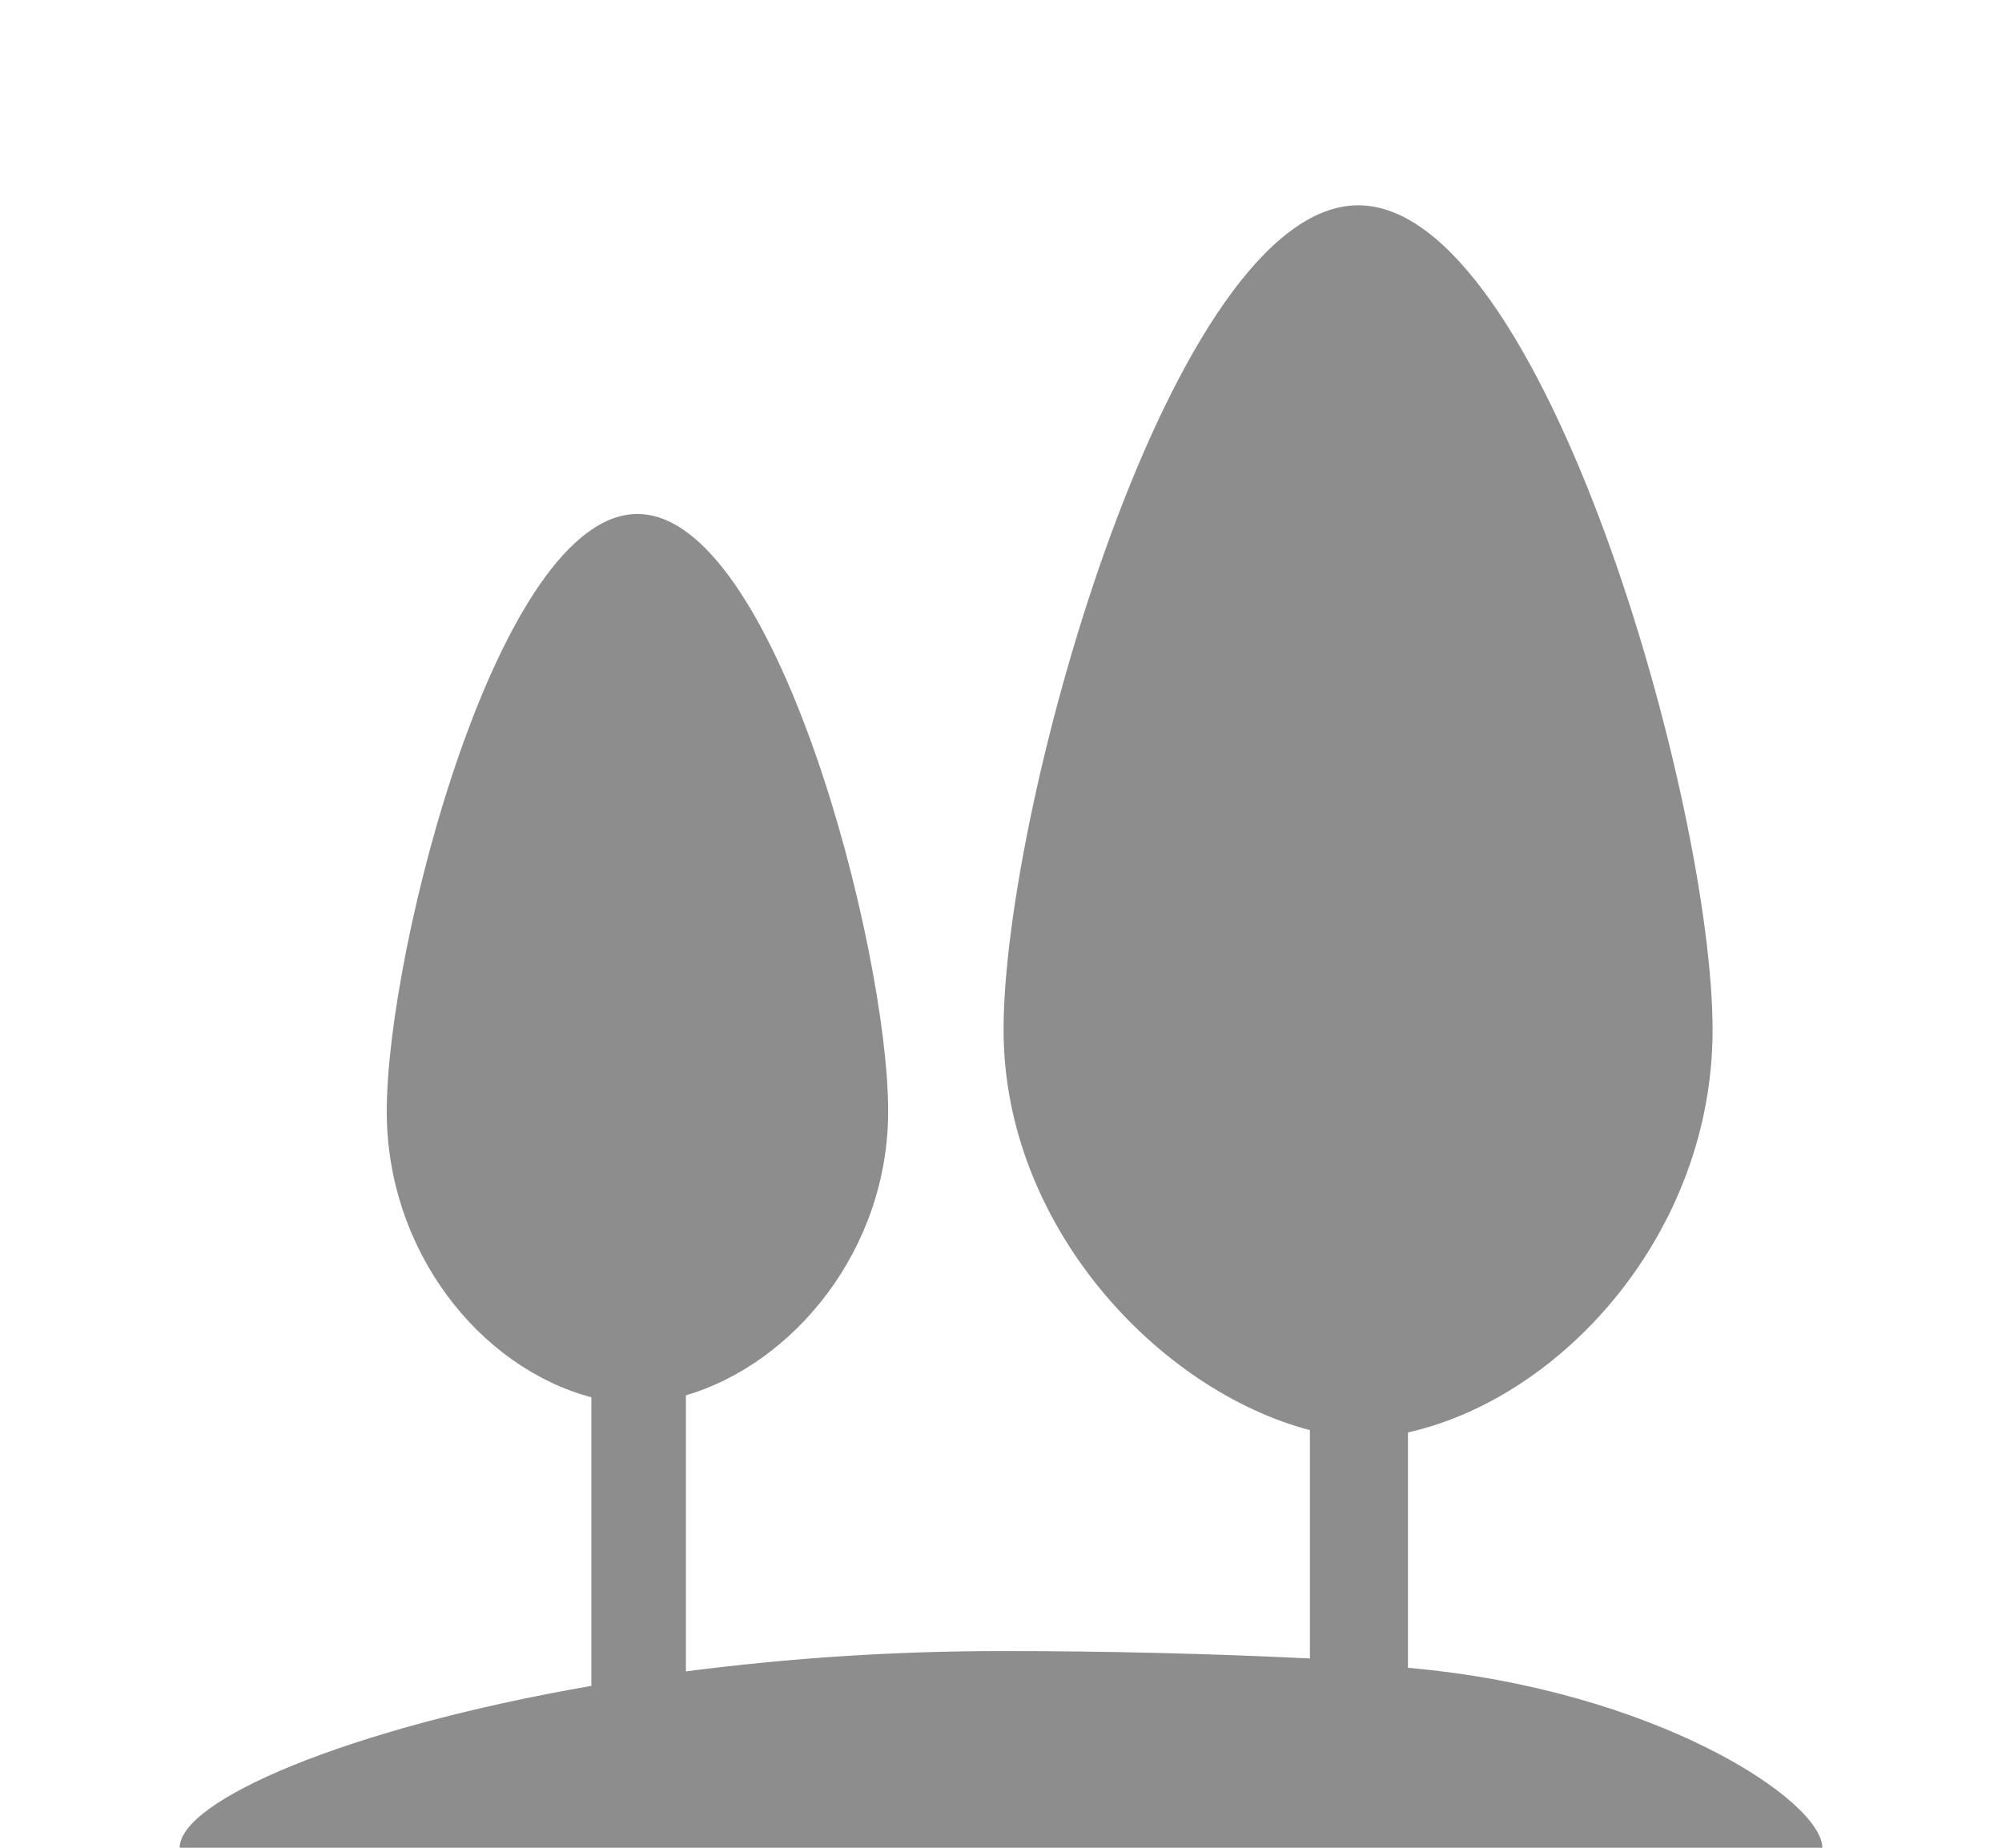
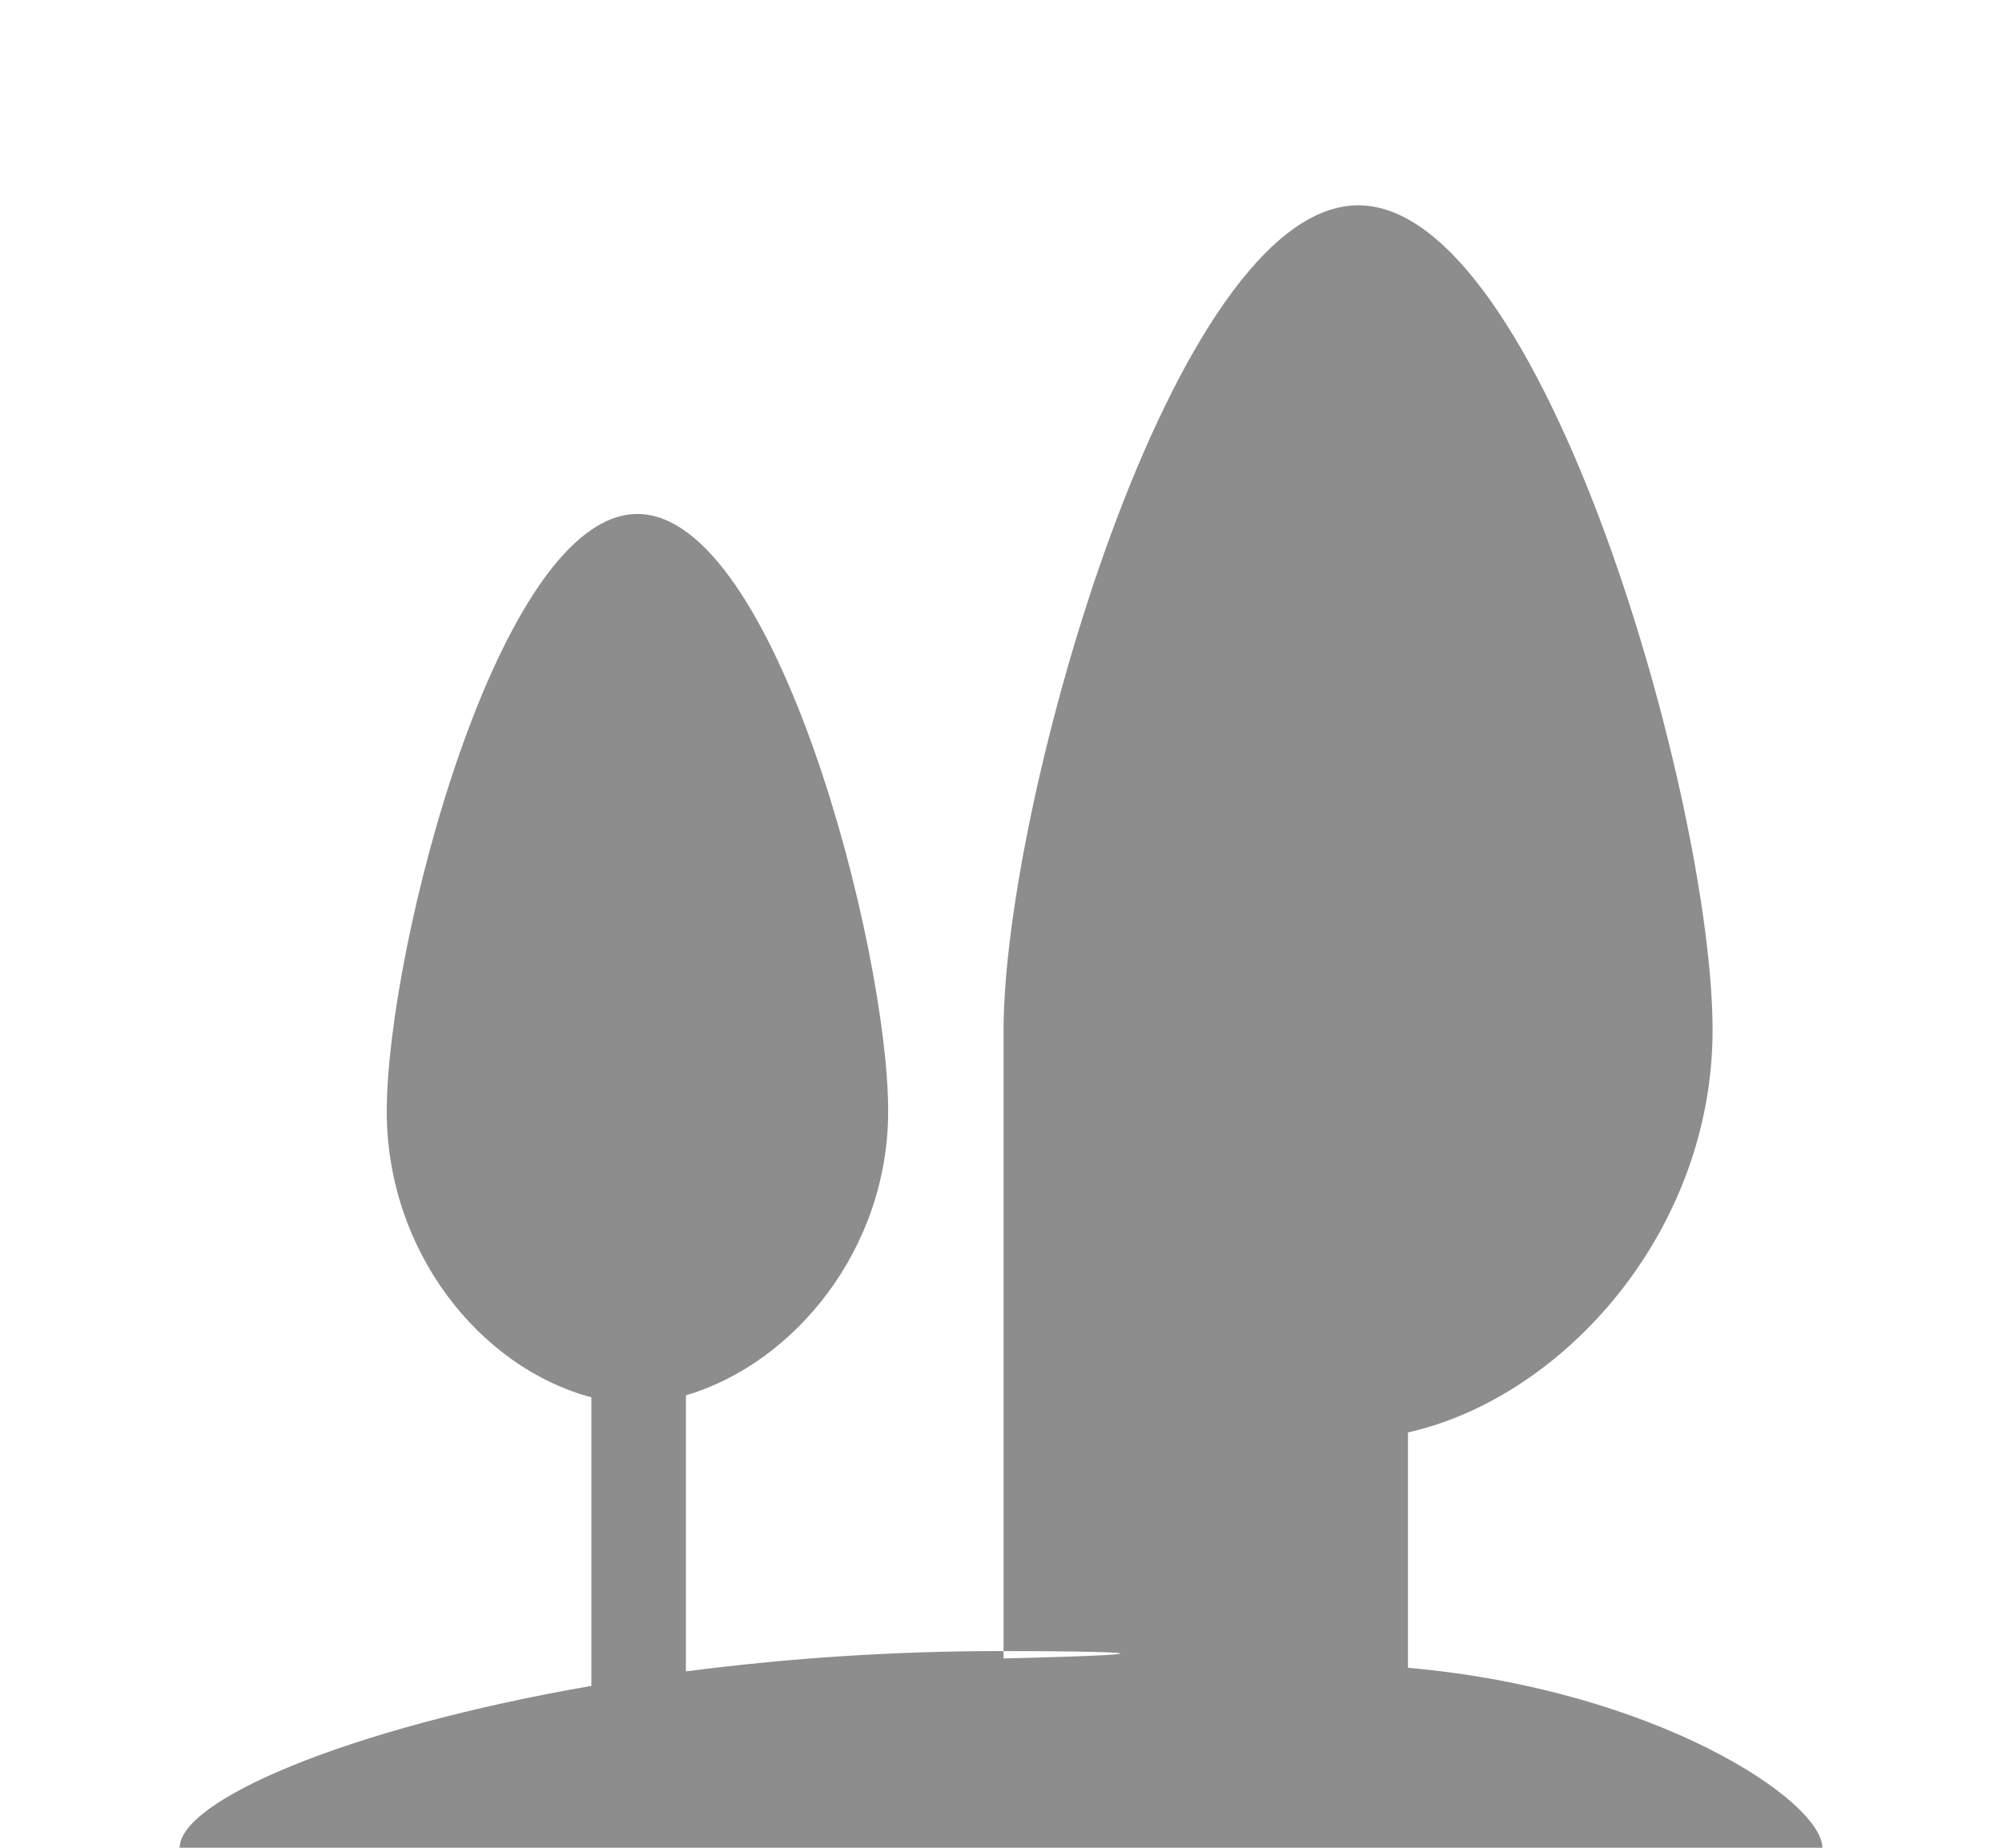
<svg xmlns="http://www.w3.org/2000/svg" width="39" height="36" viewBox="0 0 39 36" fill="none">
-   <path fill-rule="evenodd" clip-rule="evenodd" d="M27.428 32.494V27.908C30.468 27.226 33.362 23.979 33.362 20.066C33.362 15.658 30.066 4 26.46 4C22.854 4 19.55 15.658 19.55 20.066C19.55 23.893 22.576 27.089 25.518 27.864V32.312C23.512 32.215 21.504 32.167 19.496 32.168C17.445 32.168 15.396 32.3 13.362 32.564V27.186C15.478 26.56 17.302 24.332 17.302 21.651C17.302 18.49 15.112 10.014 12.418 10.014C9.718 10.014 7.534 18.49 7.534 21.651C7.534 24.376 9.344 26.642 11.52 27.224V32.846C6.73 33.677 3.5 35.086 3.5 36H35.5C35.498 35.082 32.246 32.918 27.428 32.494Z" fill="#8D8D8D" />
+   <path fill-rule="evenodd" clip-rule="evenodd" d="M27.428 32.494V27.908C30.468 27.226 33.362 23.979 33.362 20.066C33.362 15.658 30.066 4 26.46 4C22.854 4 19.55 15.658 19.55 20.066V32.312C23.512 32.215 21.504 32.167 19.496 32.168C17.445 32.168 15.396 32.3 13.362 32.564V27.186C15.478 26.56 17.302 24.332 17.302 21.651C17.302 18.49 15.112 10.014 12.418 10.014C9.718 10.014 7.534 18.49 7.534 21.651C7.534 24.376 9.344 26.642 11.52 27.224V32.846C6.73 33.677 3.5 35.086 3.5 36H35.5C35.498 35.082 32.246 32.918 27.428 32.494Z" fill="#8D8D8D" />
</svg>